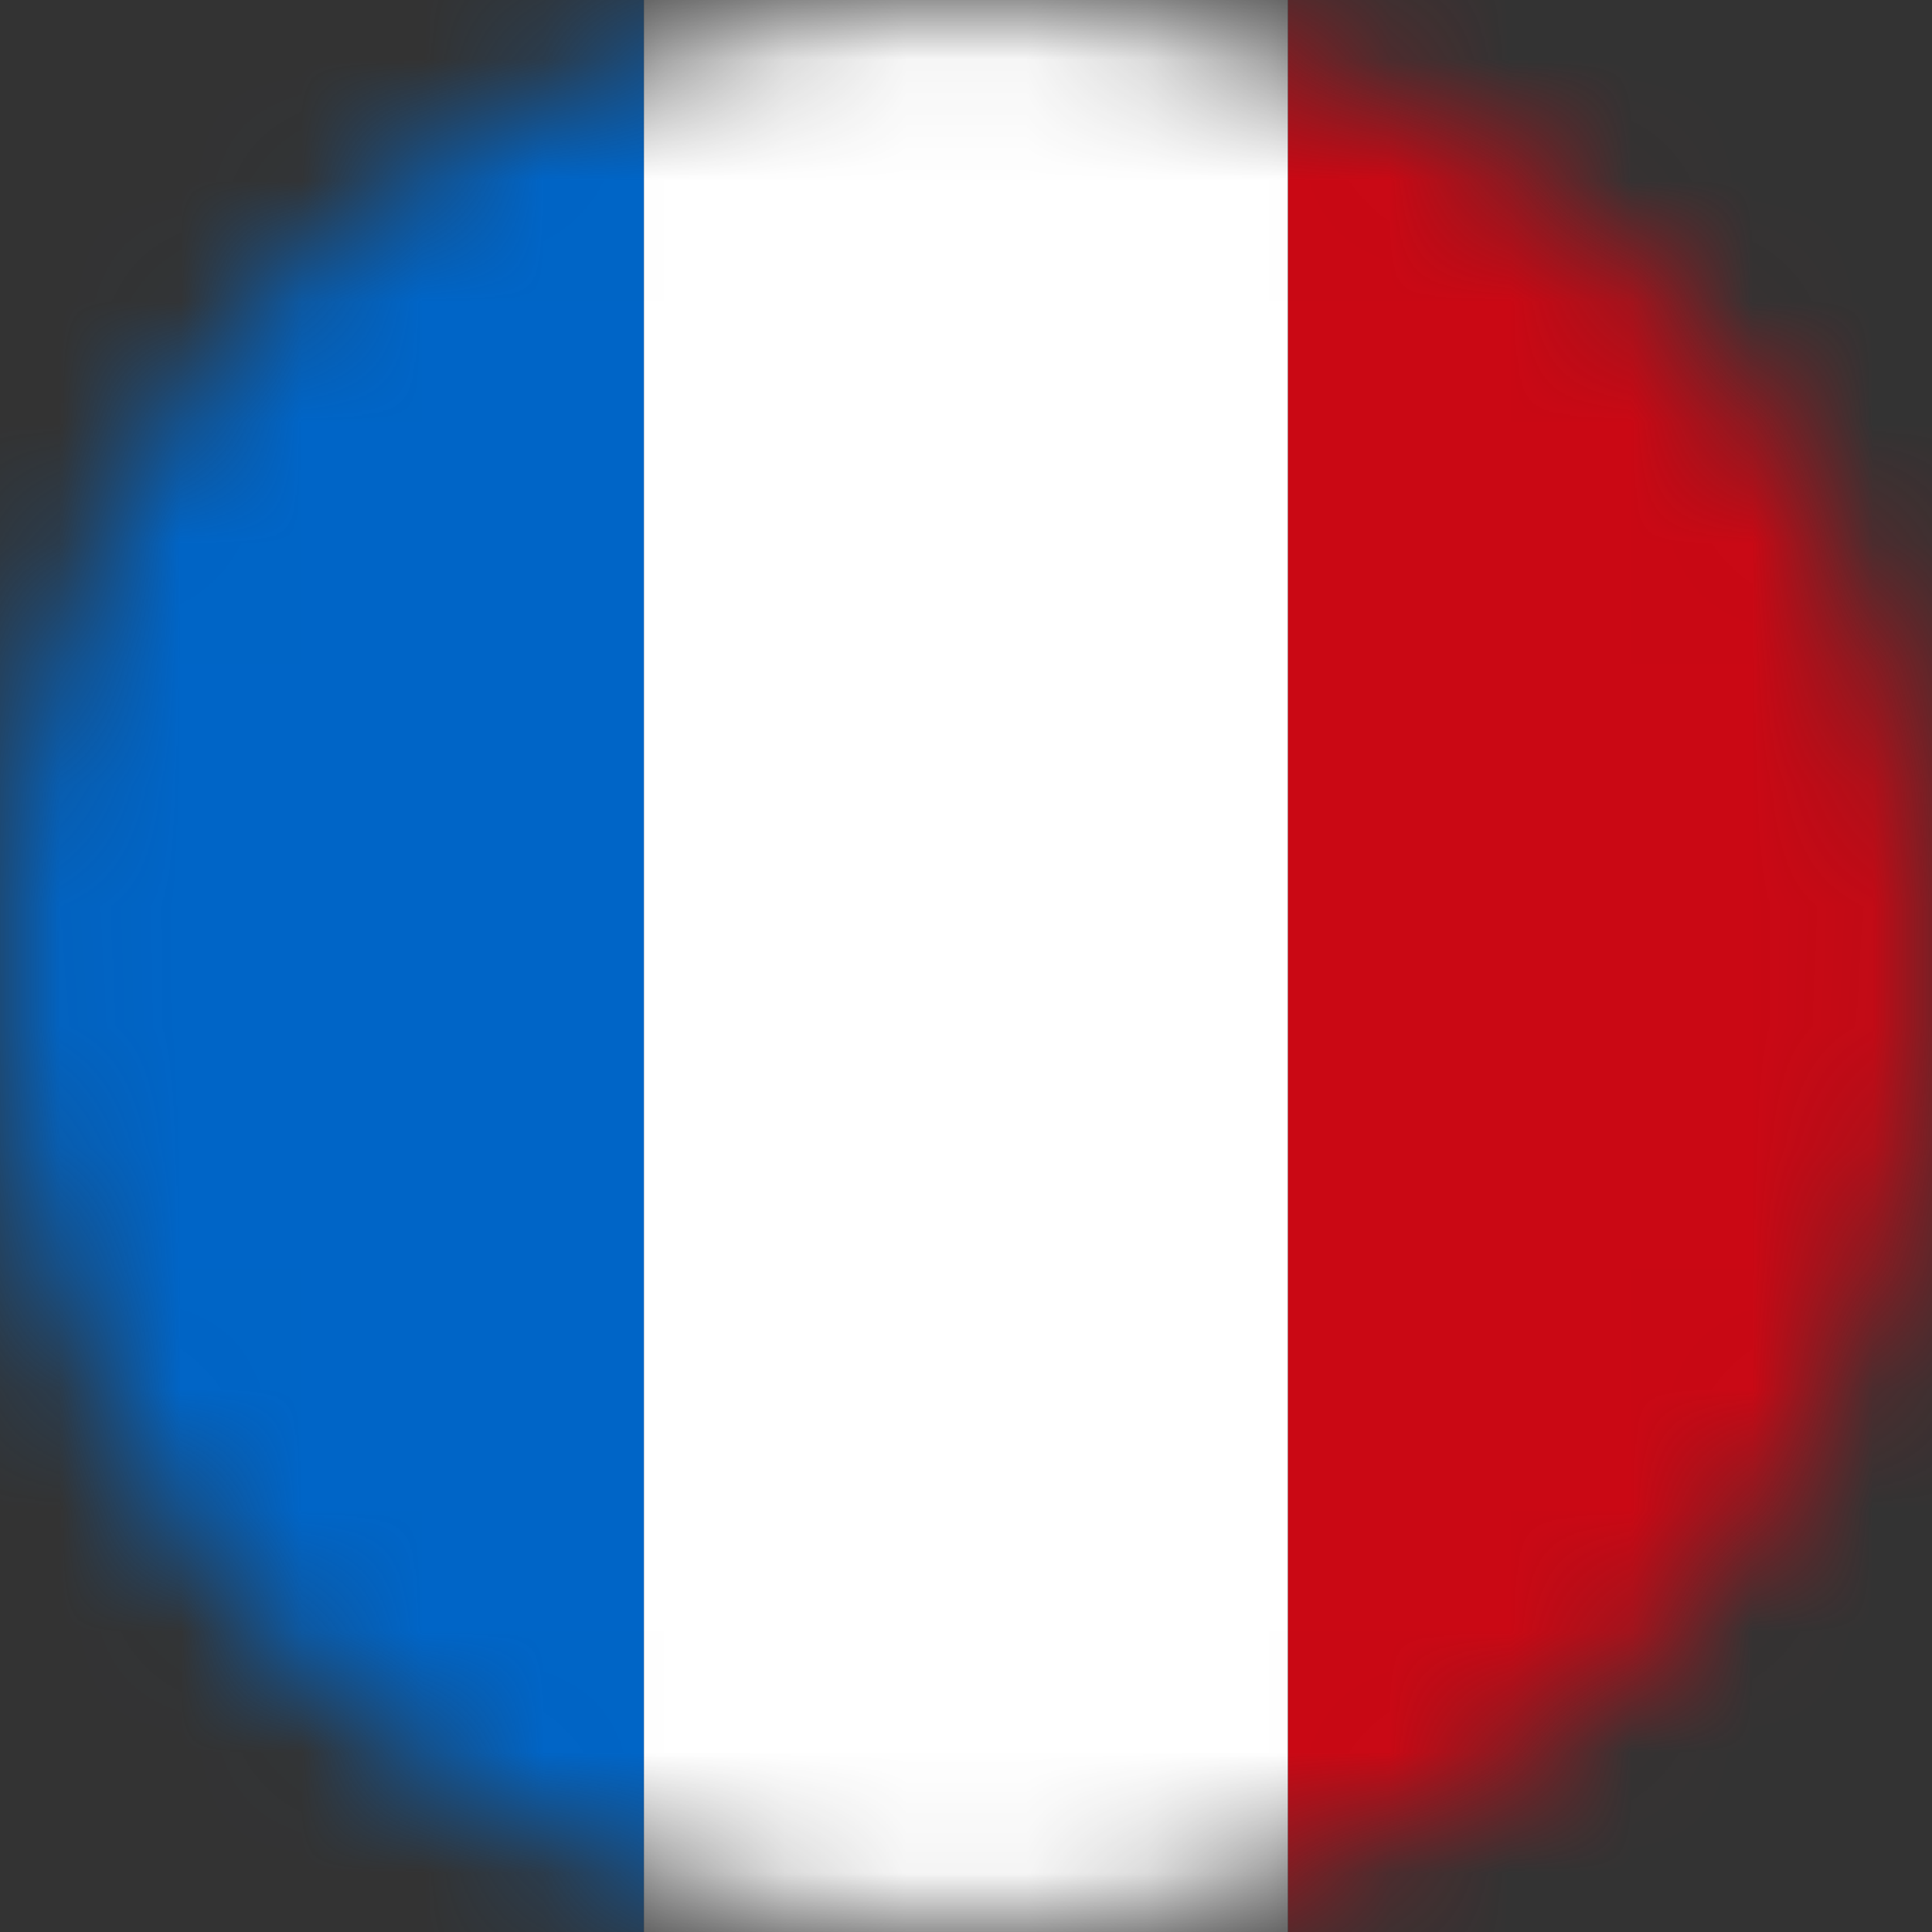
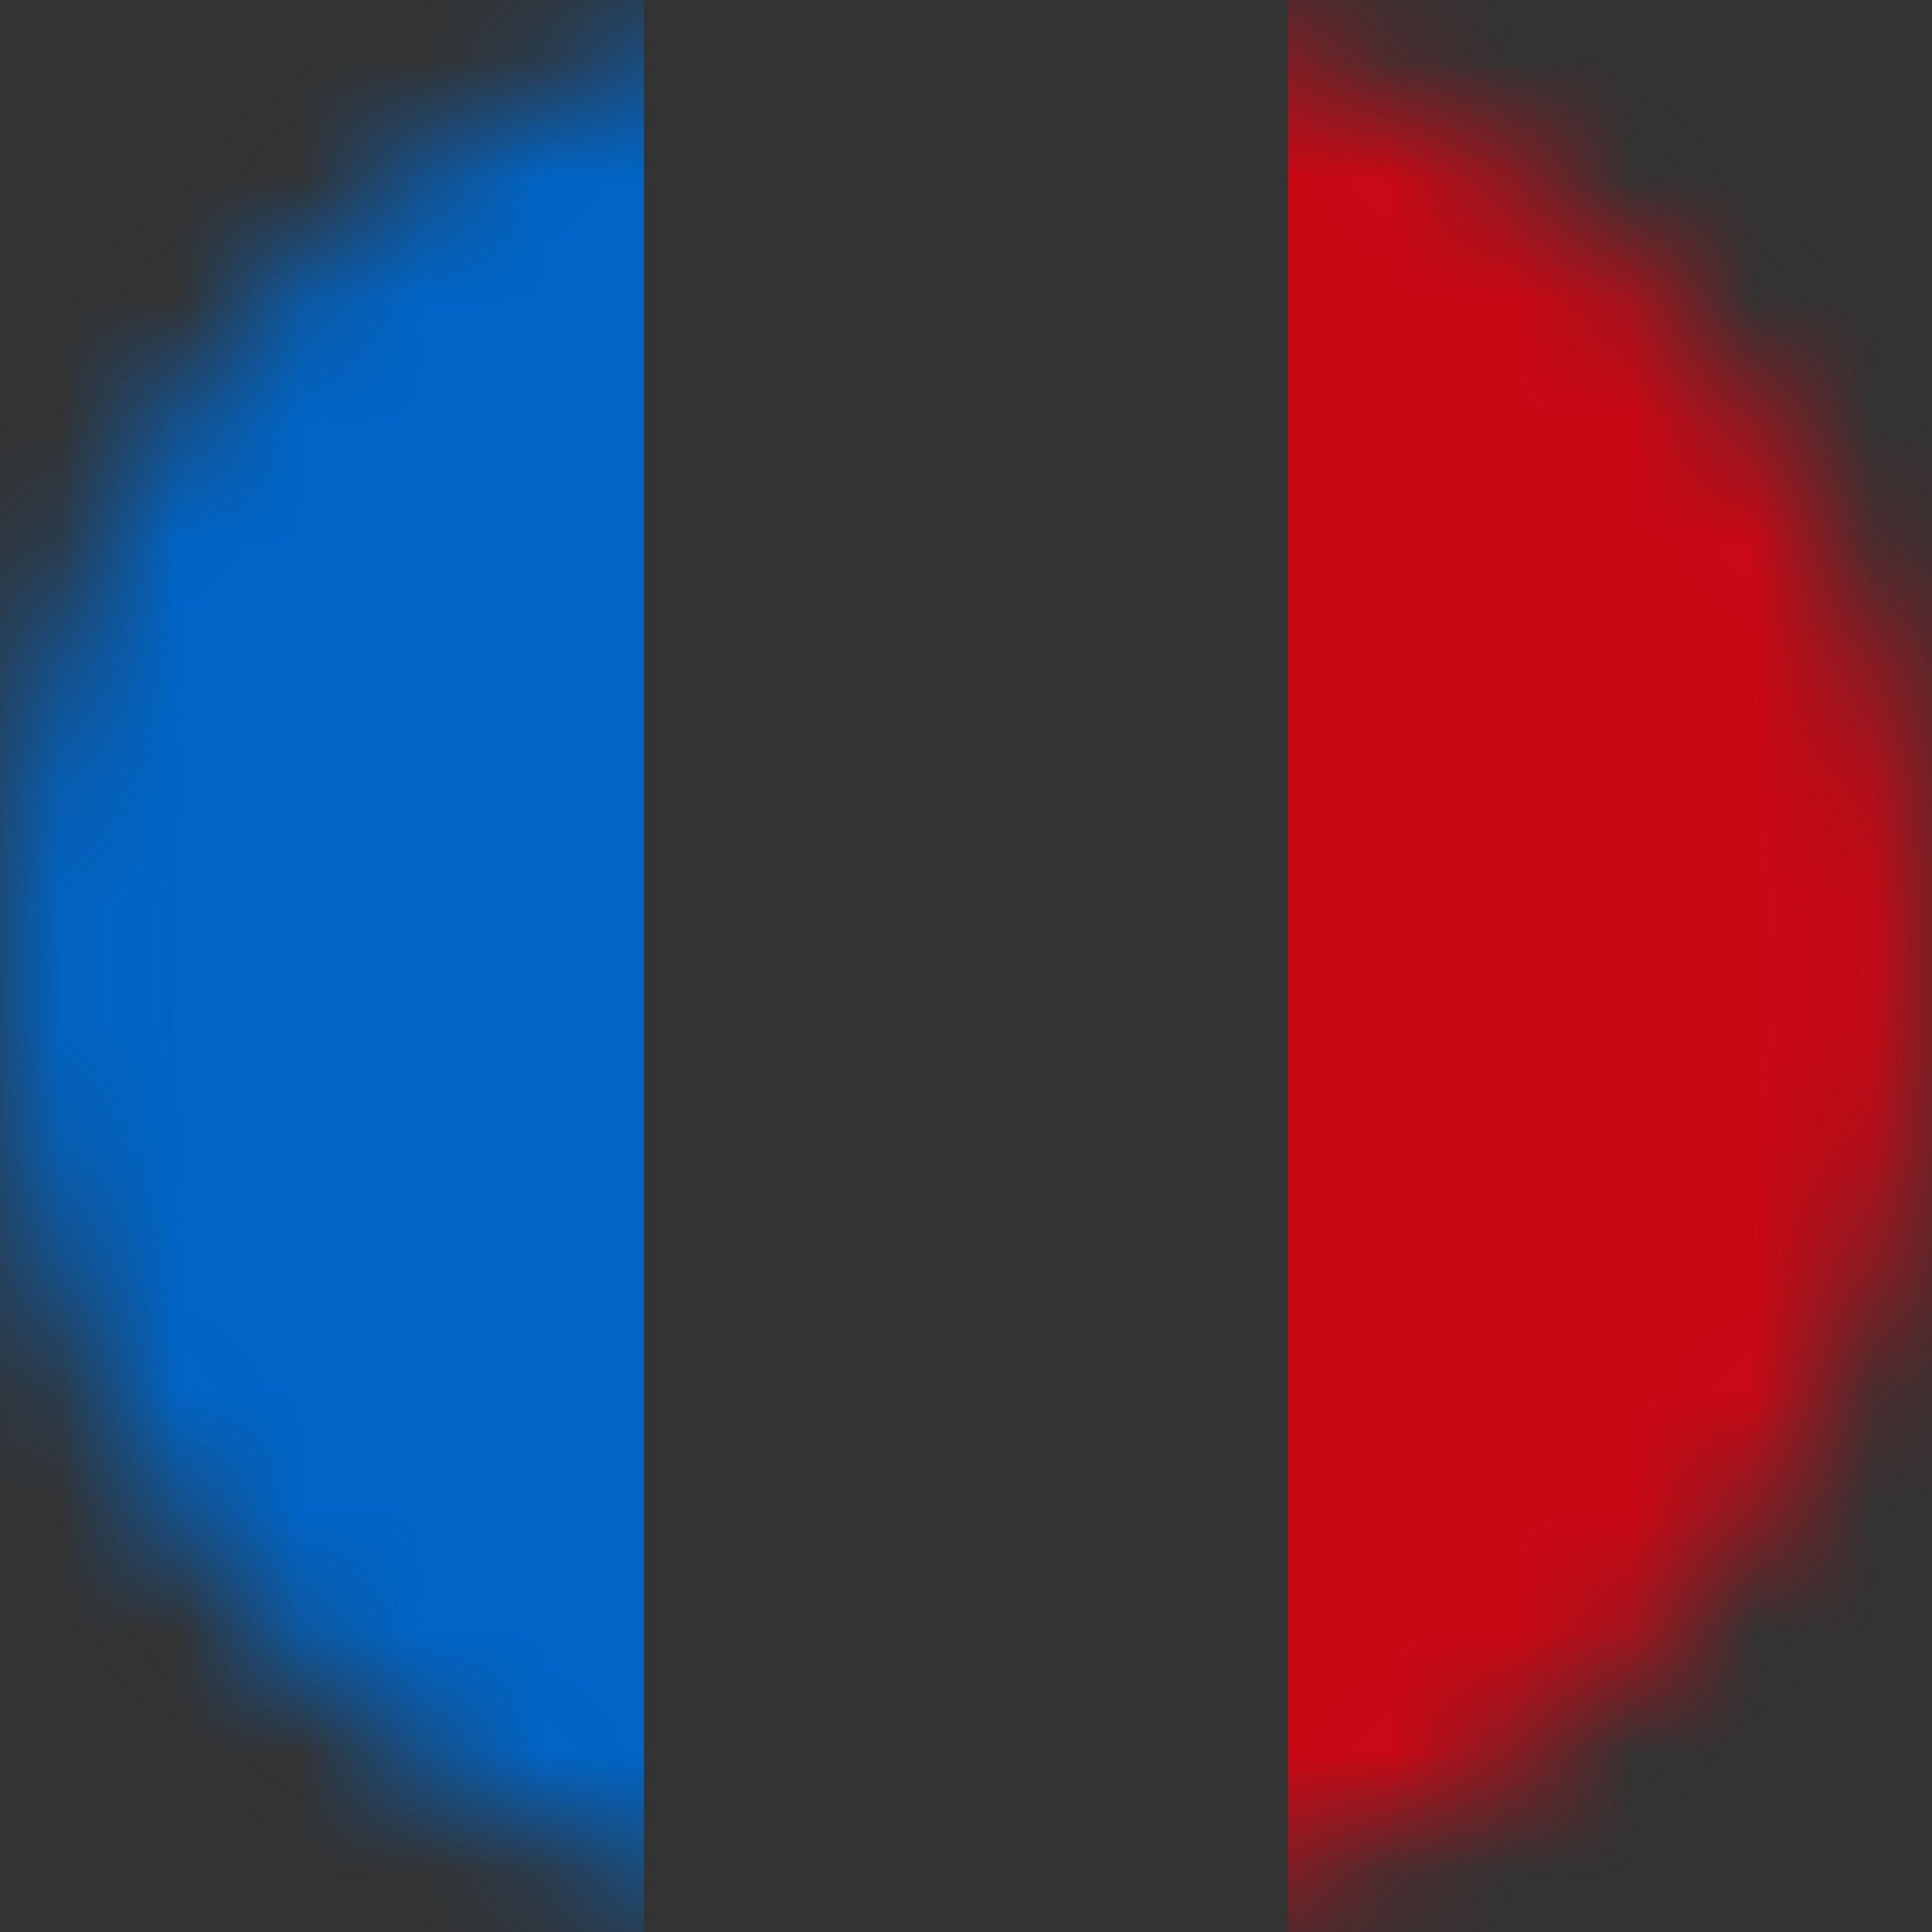
<svg xmlns="http://www.w3.org/2000/svg" width="16" height="16" viewBox="0 0 16 16" fill="none">
  <rect x="0" y="0" width="16" height="16" fill="#333333" stroke="none" />
  <mask id="mask0_16487_295737" style="mask-type:alpha" maskUnits="userSpaceOnUse" x="0" y="0" width="16" height="16">
    <circle cx="8" cy="8" r="8" fill="#C4C4C4" />
  </mask>
  <g mask="url(#mask0_16487_295737)">
    <rect width="5.333" height="16" fill="#0065C7" />
-     <rect x="5.333" width="5.333" height="16" fill="white" />
    <rect x="10.667" width="5.333" height="16" fill="#CA0814" />
  </g>
</svg>